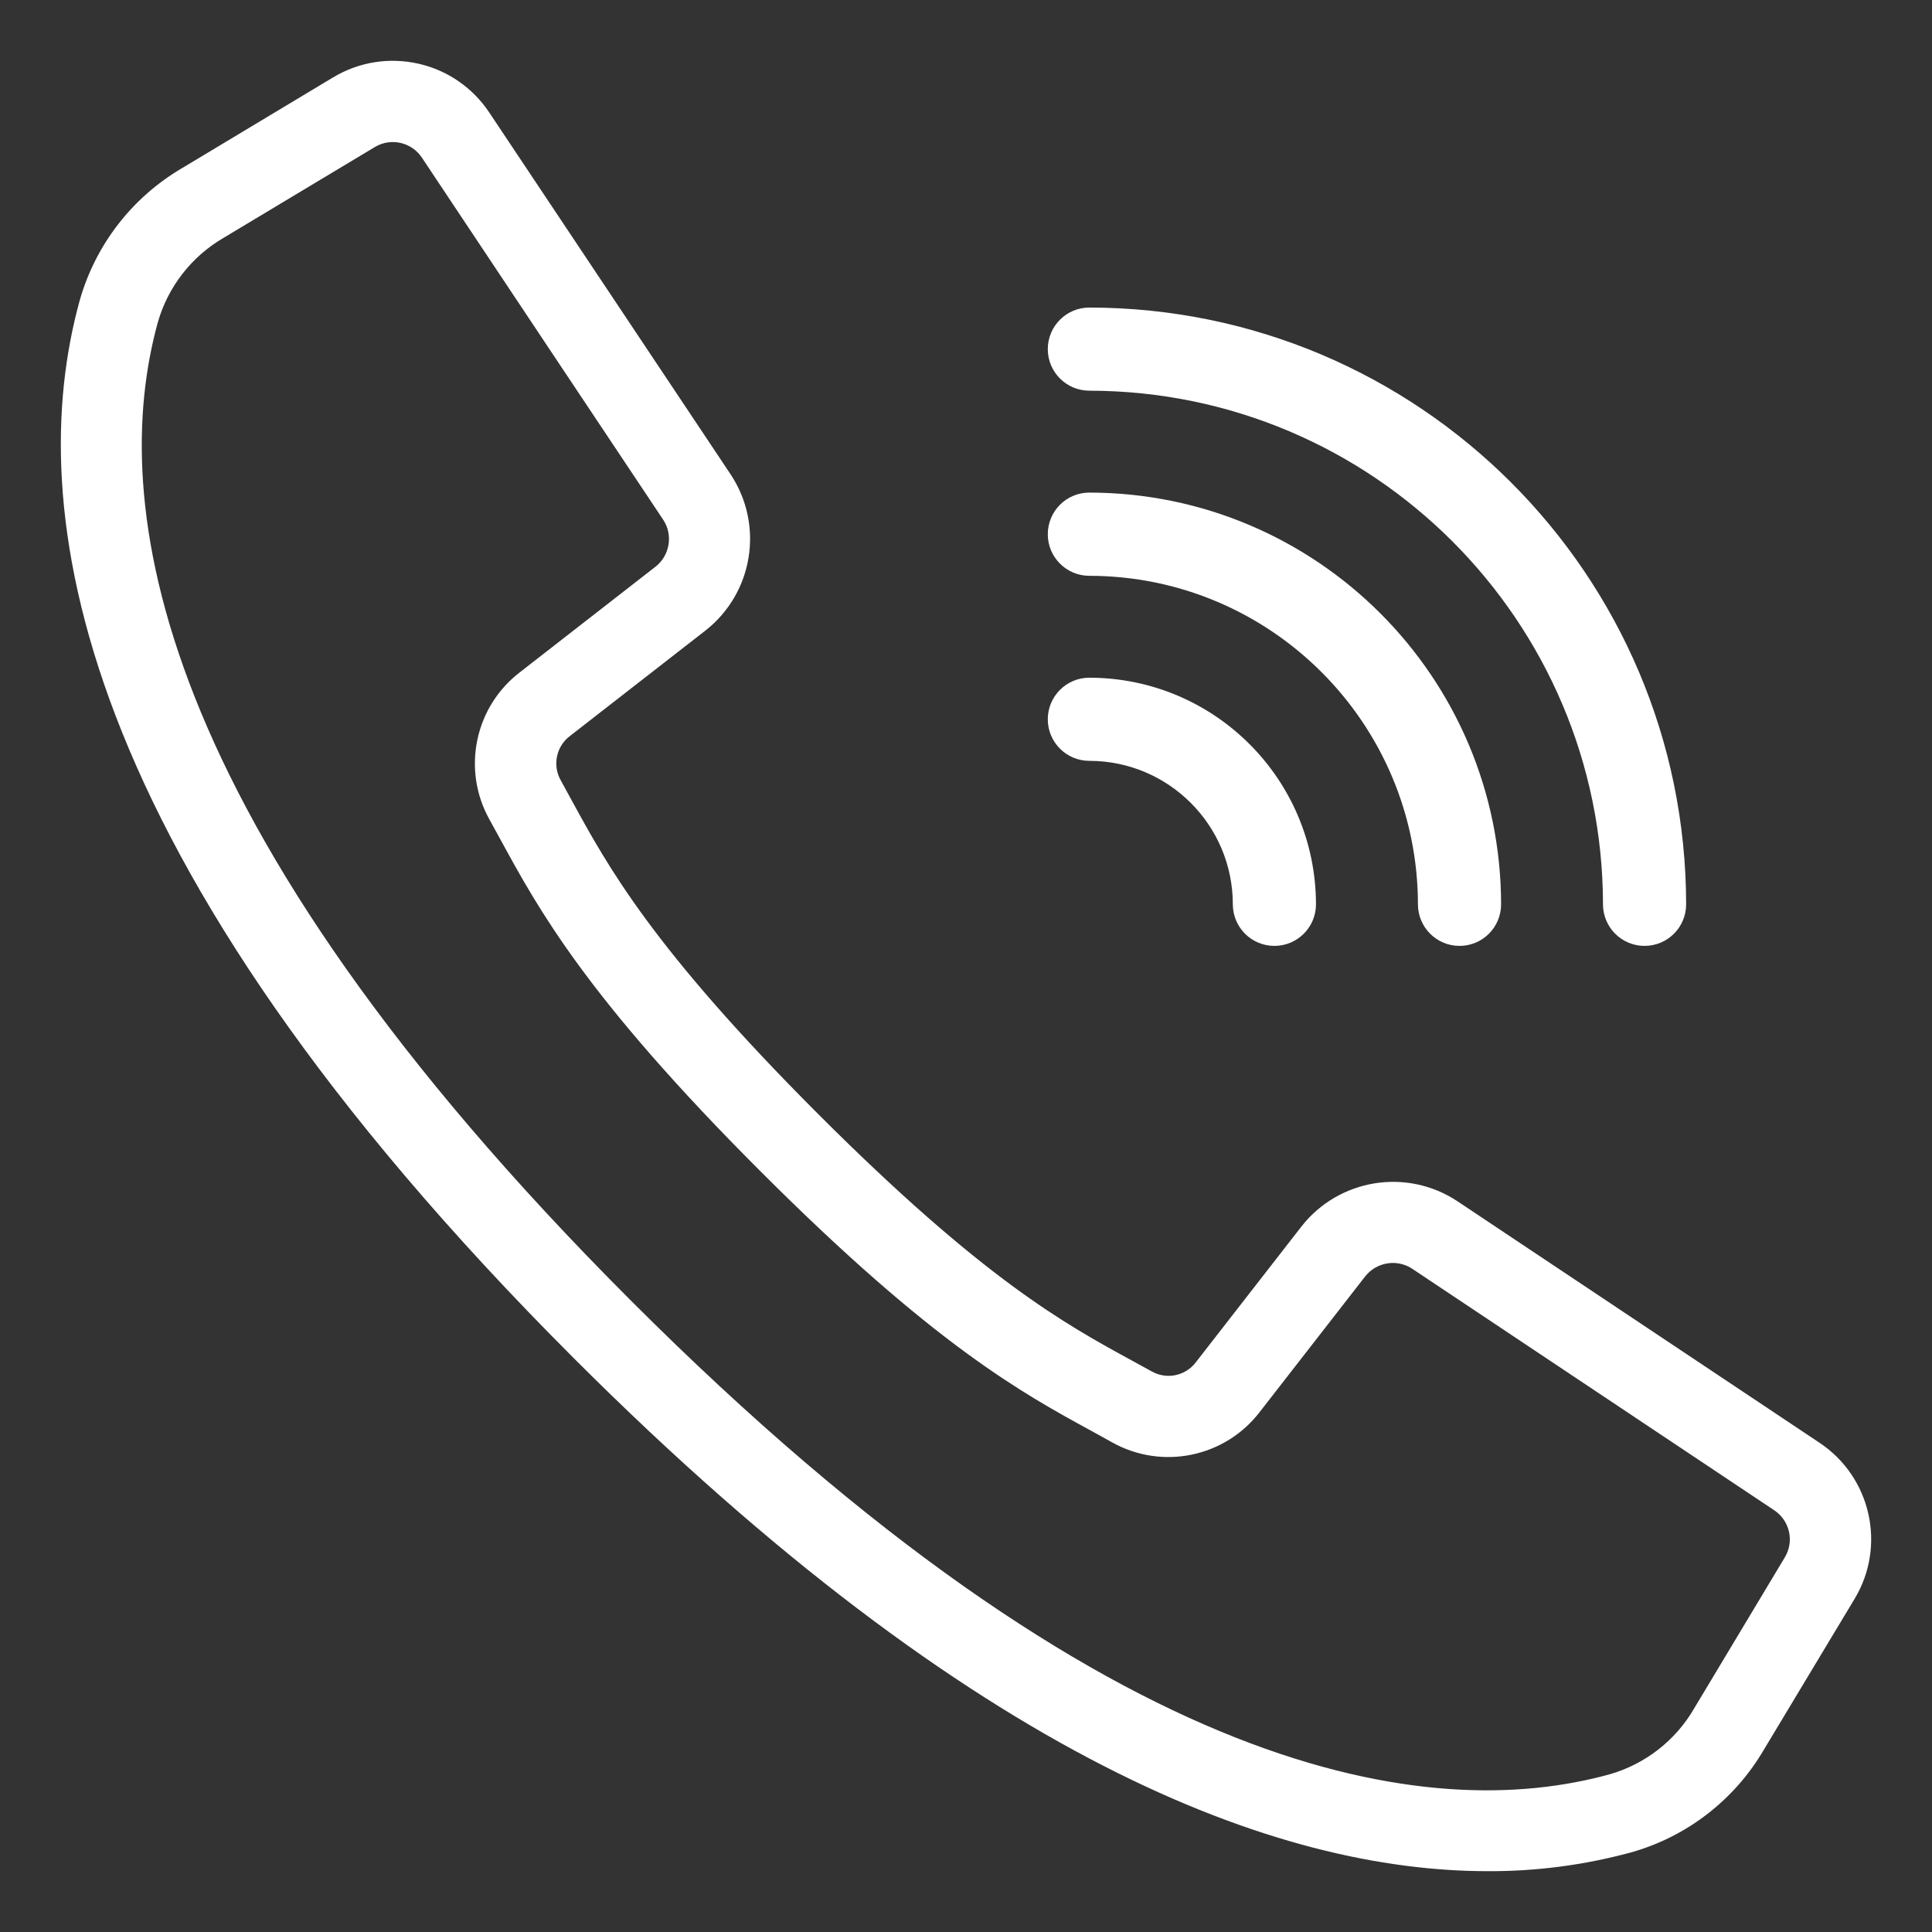
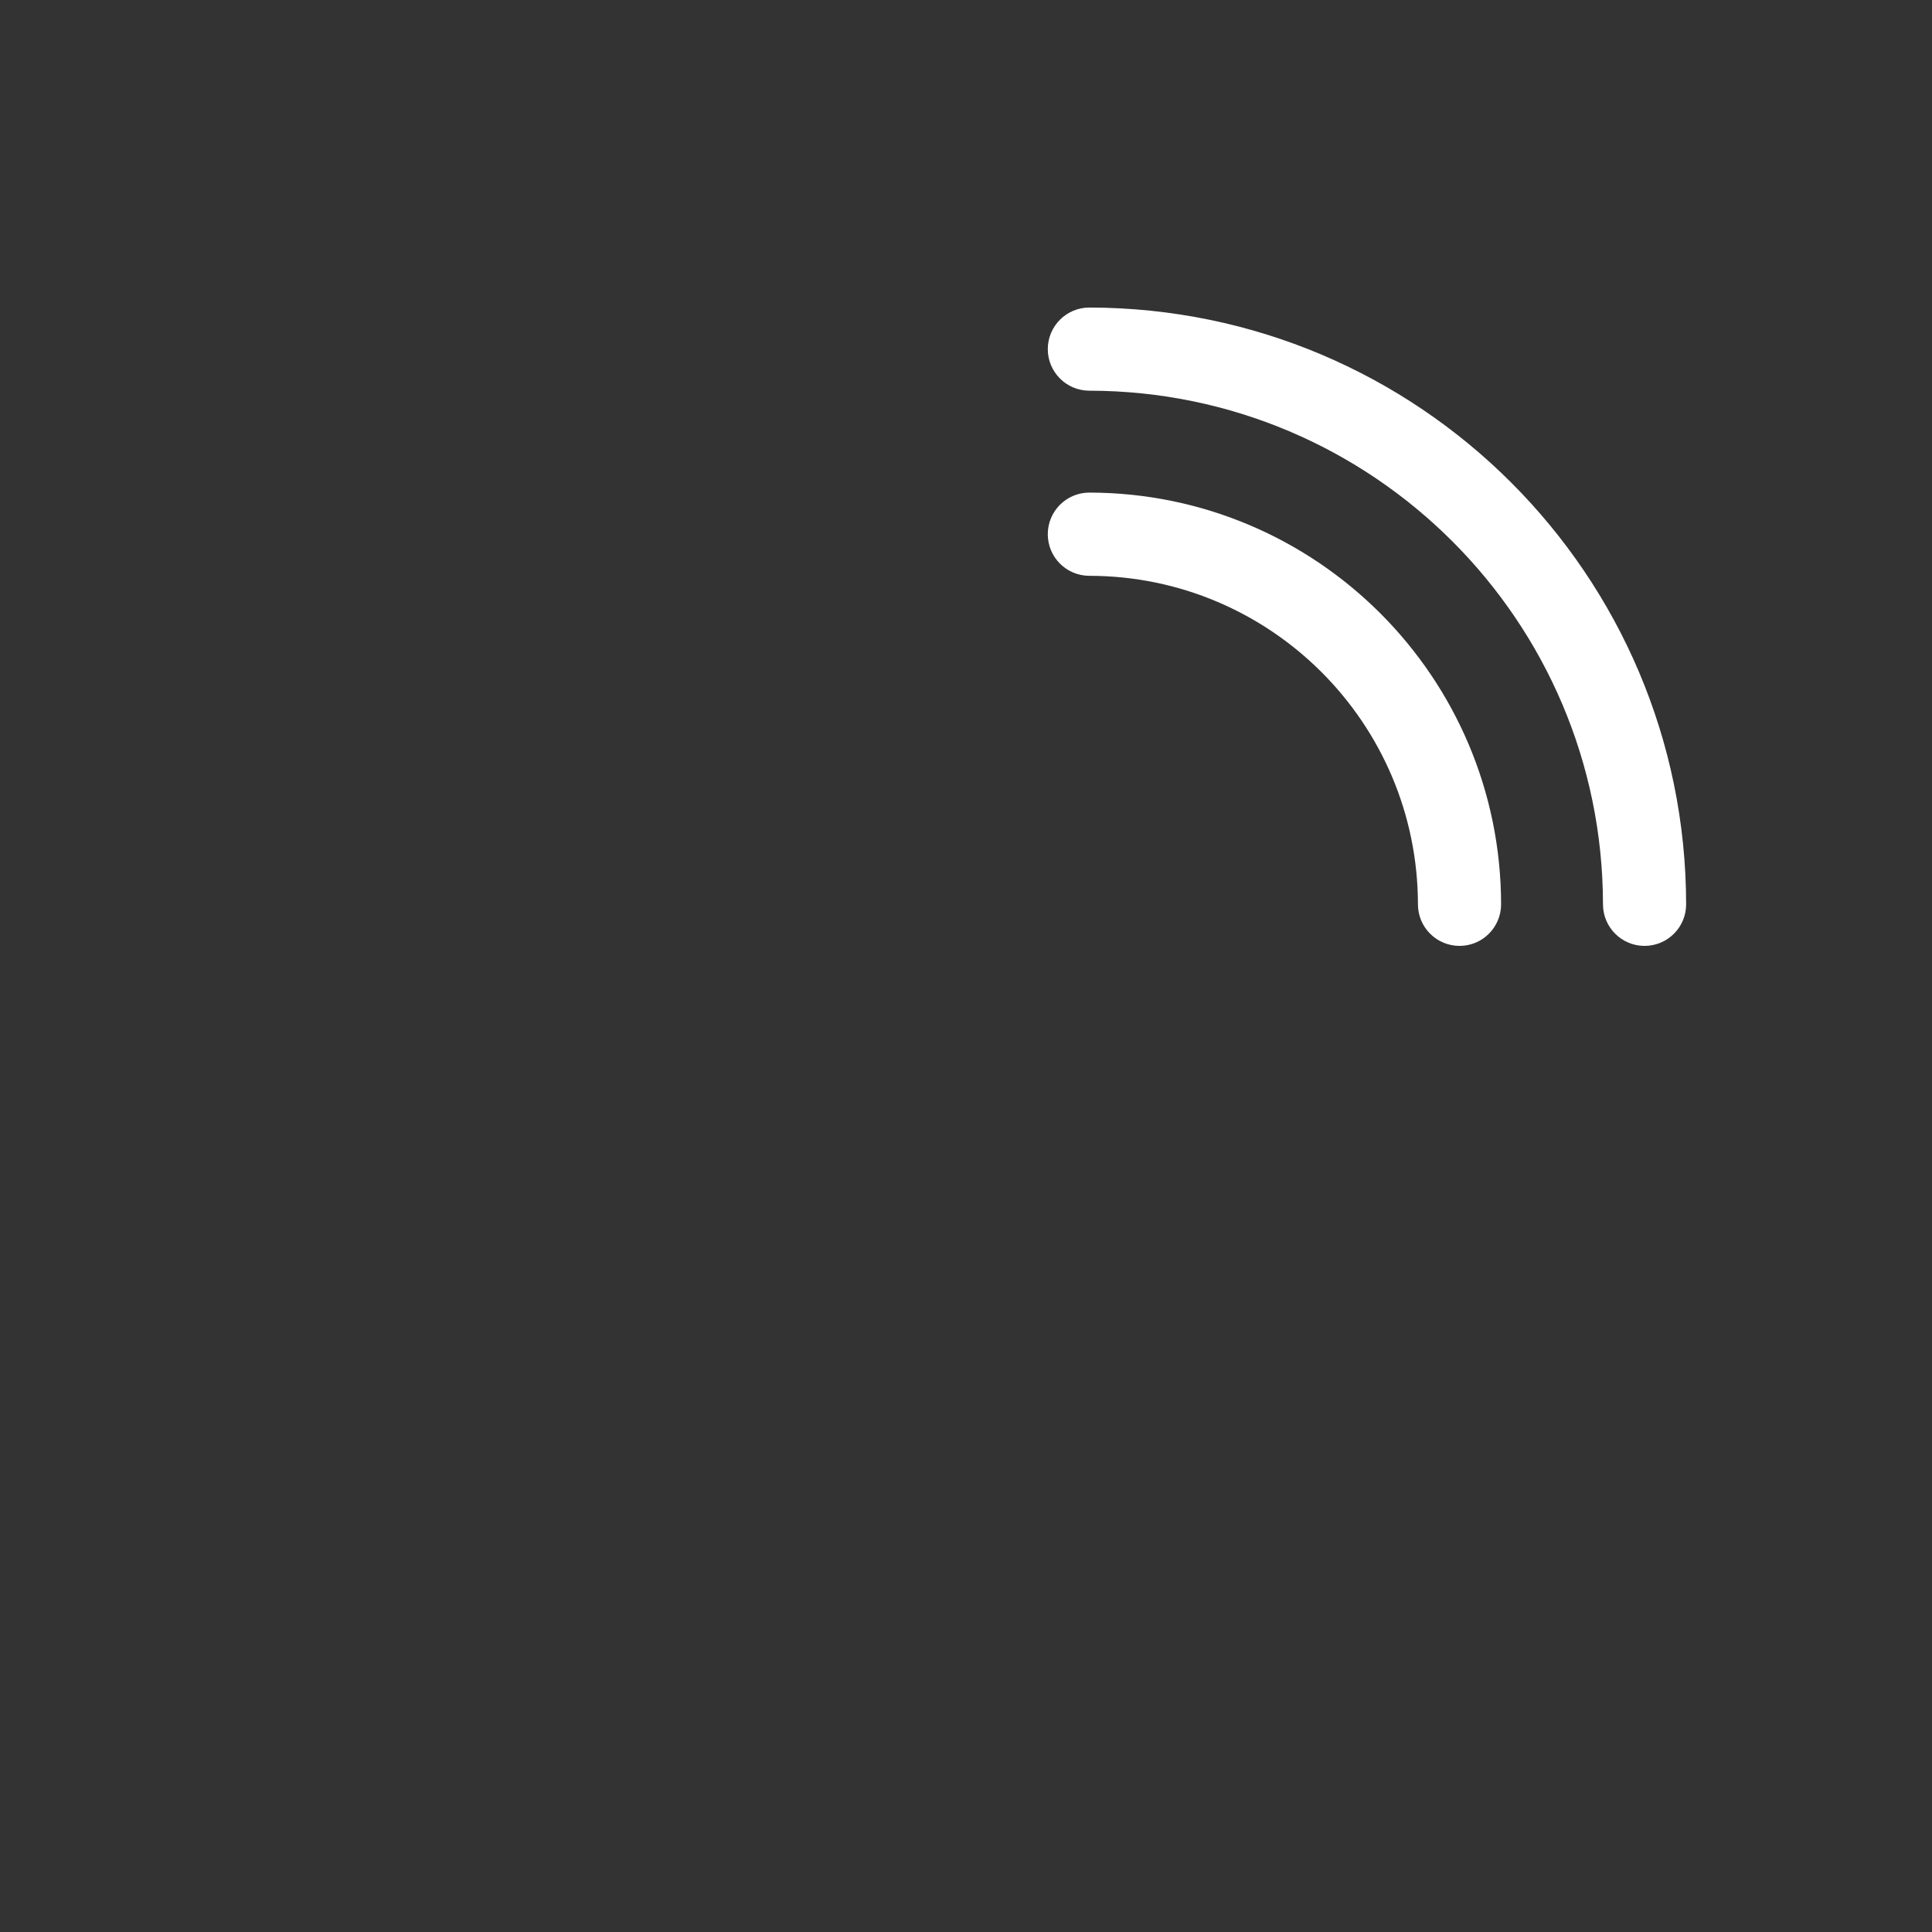
<svg xmlns="http://www.w3.org/2000/svg" width="27px" height="27px" viewBox="0 0 27 27" version="1.1">
  <rect x="0" y="0" width="27" height="27" fill="#333333" stroke="none" />
  <title>call 2</title>
  <g id="页面-1" stroke="none" stroke-width="1" fill="none" fill-rule="evenodd">
    <g id="call-2" transform="translate(1, 1)" fill="#FFFFFF" fill-rule="nonzero" stroke="#FFFFFF" stroke-width="0.3">
-       <path d="M24.344,19.287 L19.284,15.912 C18.642,15.487 17.781,15.627 17.306,16.233 L15.832,18.128 C15.643,18.378 15.299,18.451 15.025,18.298 L14.744,18.144 C13.815,17.637 12.658,17.006 10.328,14.675 C7.998,12.344 7.366,11.187 6.859,10.259 L6.706,9.979 C6.551,9.705 6.622,9.359 6.872,9.168 L8.766,7.694 C9.372,7.219 9.512,6.359 9.088,5.716 L5.713,0.656 C5.279,0.002 4.406,-0.195 3.733,0.21 L1.617,1.481 C0.952,1.872 0.464,2.505 0.256,3.248 C-0.506,6.024 0.067,10.816 7.125,17.875 C12.74,23.49 16.92,25 19.793,25 C20.454,25.003 21.112,24.917 21.751,24.744 C22.493,24.536 23.126,24.048 23.517,23.383 L24.789,21.268 C25.195,20.595 24.998,19.722 24.344,19.287 Z M24.072,20.841 L22.802,22.957 C22.522,23.437 22.066,23.79 21.531,23.942 C18.969,24.645 14.491,24.062 7.715,17.286 C0.939,10.509 0.356,6.032 1.06,3.468 C1.212,2.933 1.565,2.477 2.046,2.196 L4.162,0.926 C4.454,0.751 4.832,0.836 5.021,1.12 L6.854,3.872 L8.393,6.18 C8.577,6.458 8.516,6.832 8.253,7.038 L6.359,8.512 C5.783,8.952 5.618,9.75 5.973,10.383 L6.123,10.656 C6.656,11.633 7.318,12.848 9.735,15.264 C12.151,17.681 13.366,18.343 14.342,18.875 L14.615,19.026 C15.248,19.381 16.046,19.216 16.487,18.64 L17.96,16.746 C18.167,16.483 18.54,16.422 18.819,16.606 L23.878,19.981 C24.162,20.17 24.248,20.549 24.072,20.841 Z" id="Shape" />
      <path d="M14.224,4.31 C18.269,4.315 21.547,7.593 21.552,11.638 C21.552,11.876 21.745,12.069 21.983,12.069 C22.221,12.069 22.414,11.876 22.414,11.638 C22.409,7.117 18.745,3.453 14.224,3.448 C13.986,3.448 13.793,3.641 13.793,3.879 C13.793,4.117 13.986,4.31 14.224,4.31 Z" id="Path" />
      <path d="M14.224,6.897 C16.841,6.9 18.962,9.021 18.966,11.638 C18.966,11.876 19.159,12.069 19.397,12.069 C19.635,12.069 19.828,11.876 19.828,11.638 C19.824,8.545 17.317,6.038 14.224,6.034 C13.986,6.034 13.793,6.227 13.793,6.466 C13.793,6.704 13.986,6.897 14.224,6.897 Z" id="Path" />
-       <path d="M14.224,9.483 C15.414,9.484 16.378,10.448 16.379,11.638 C16.379,11.876 16.572,12.069 16.81,12.069 C17.048,12.069 17.241,11.876 17.241,11.638 C17.239,9.972 15.89,8.623 14.224,8.621 C13.986,8.621 13.793,8.814 13.793,9.052 C13.793,9.29 13.986,9.483 14.224,9.483 Z" id="Path" />
    </g>
  </g>
</svg>